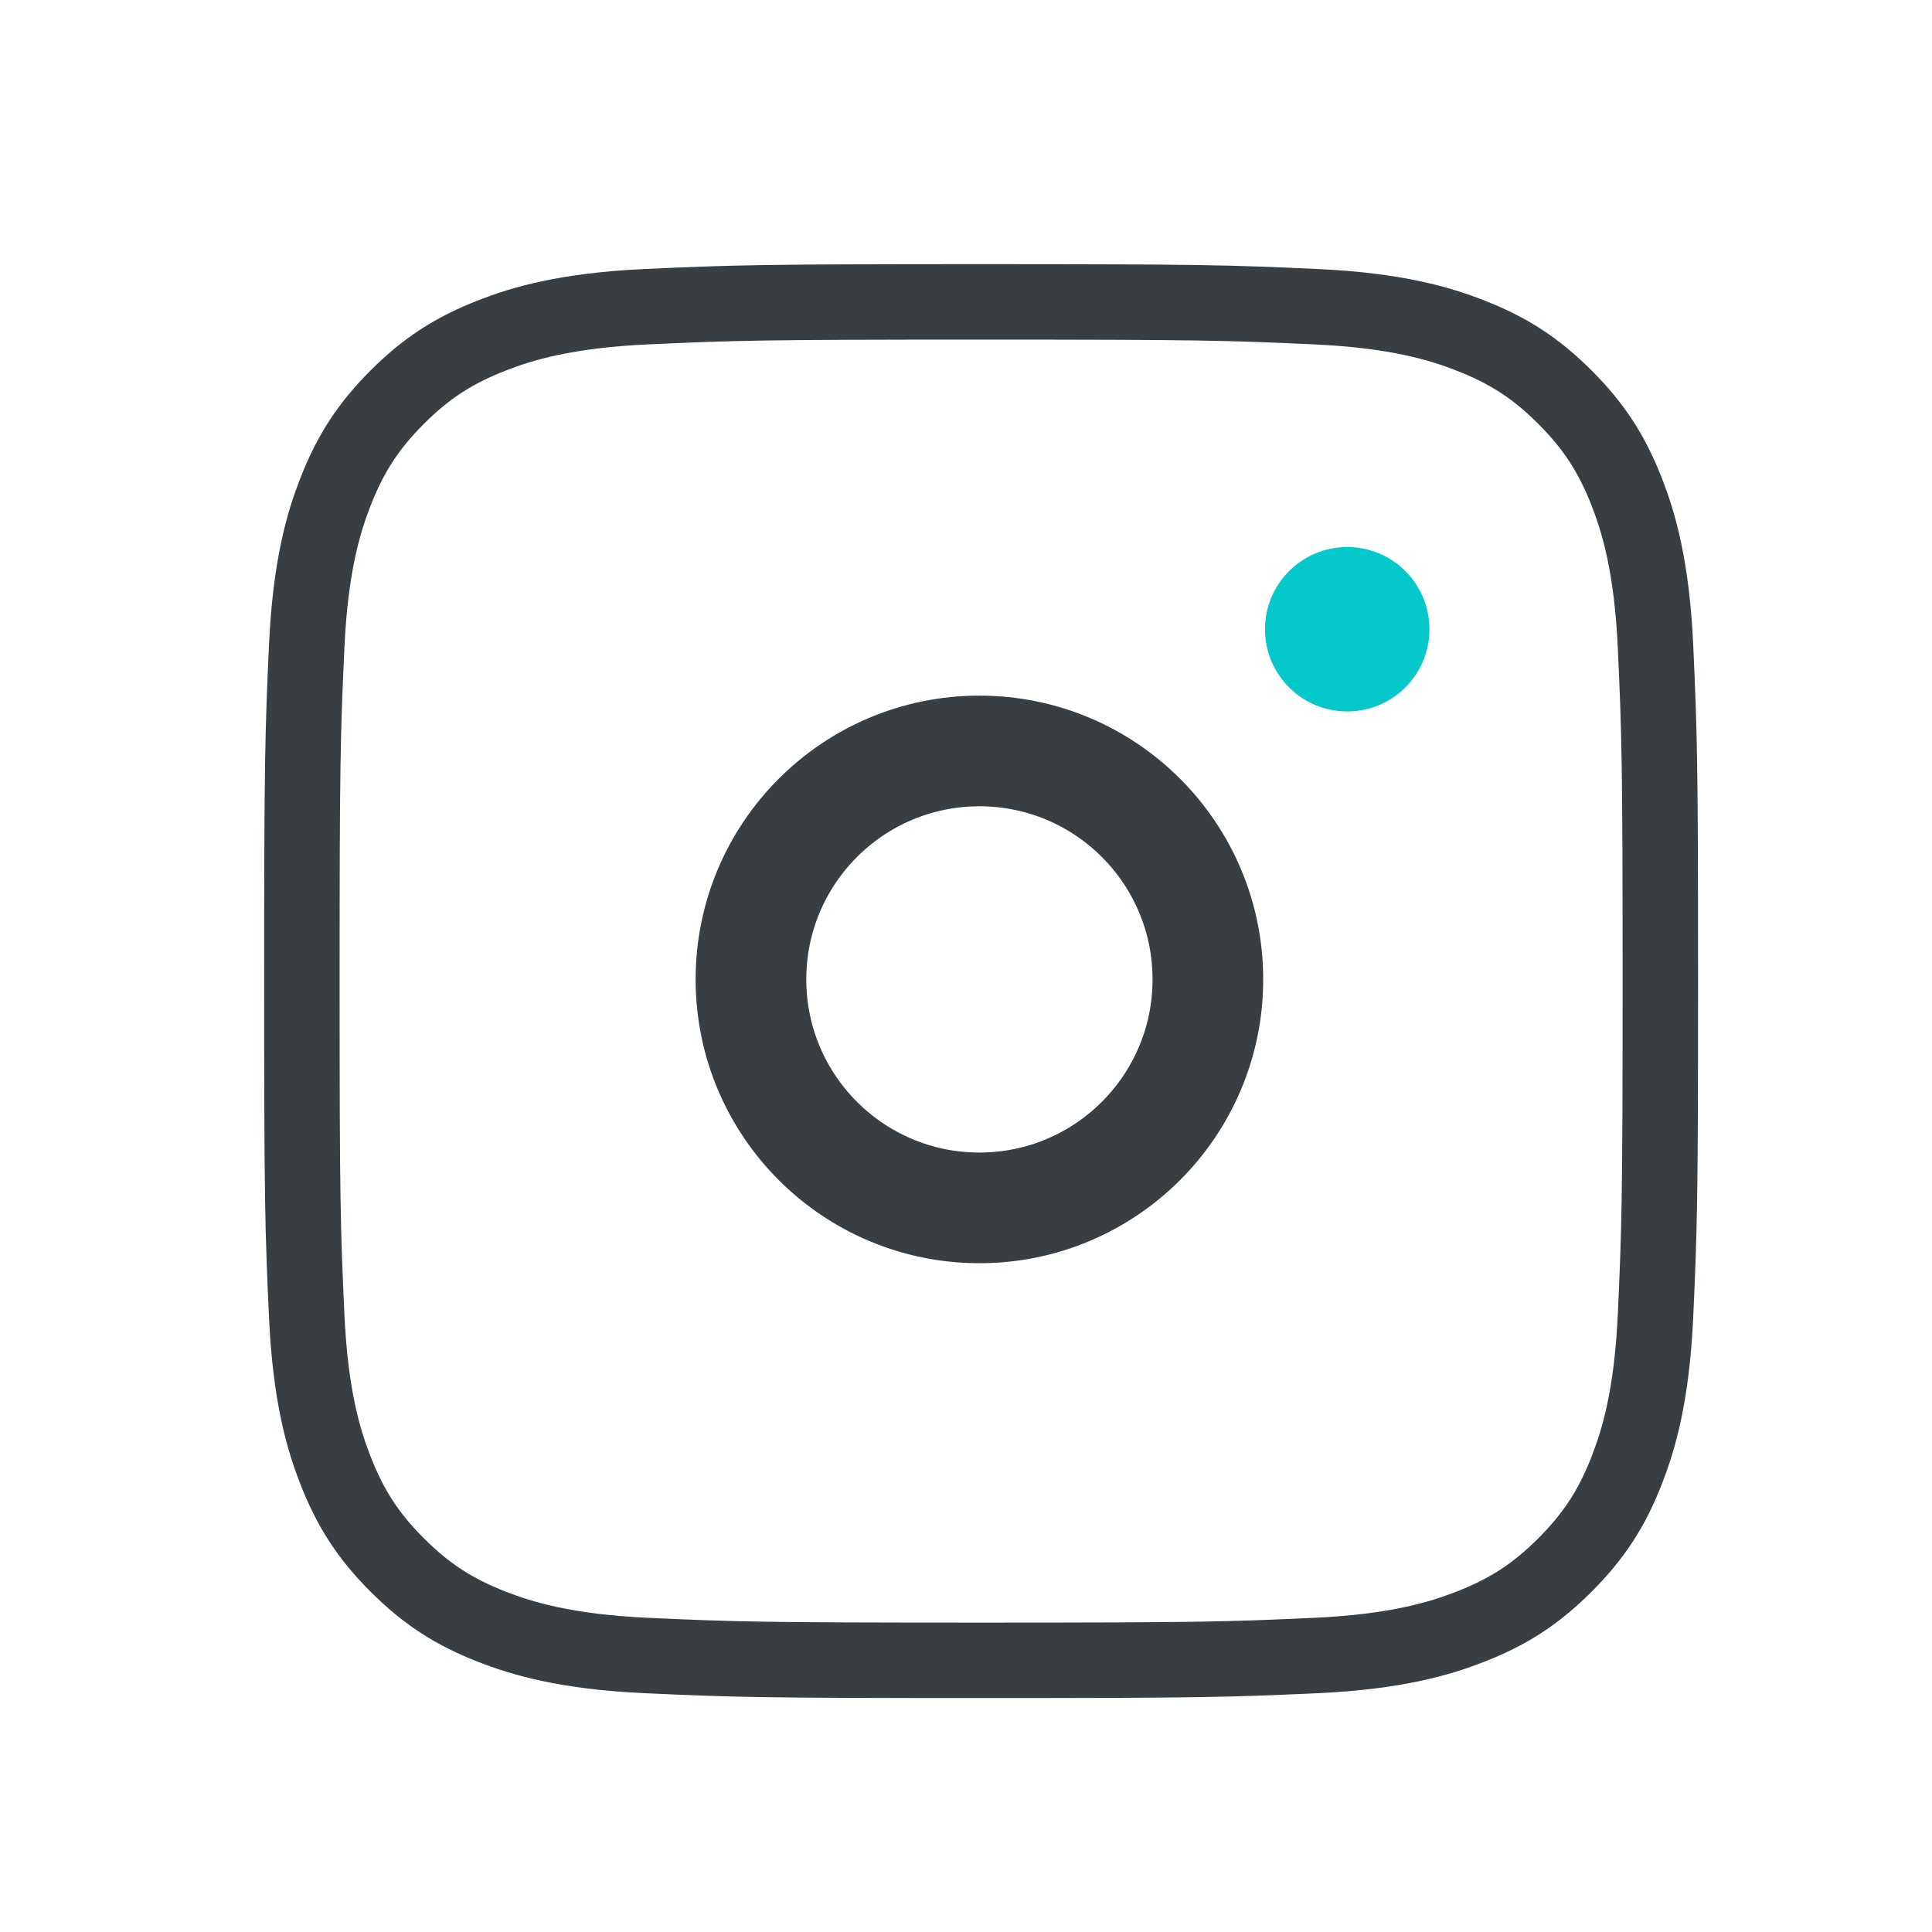
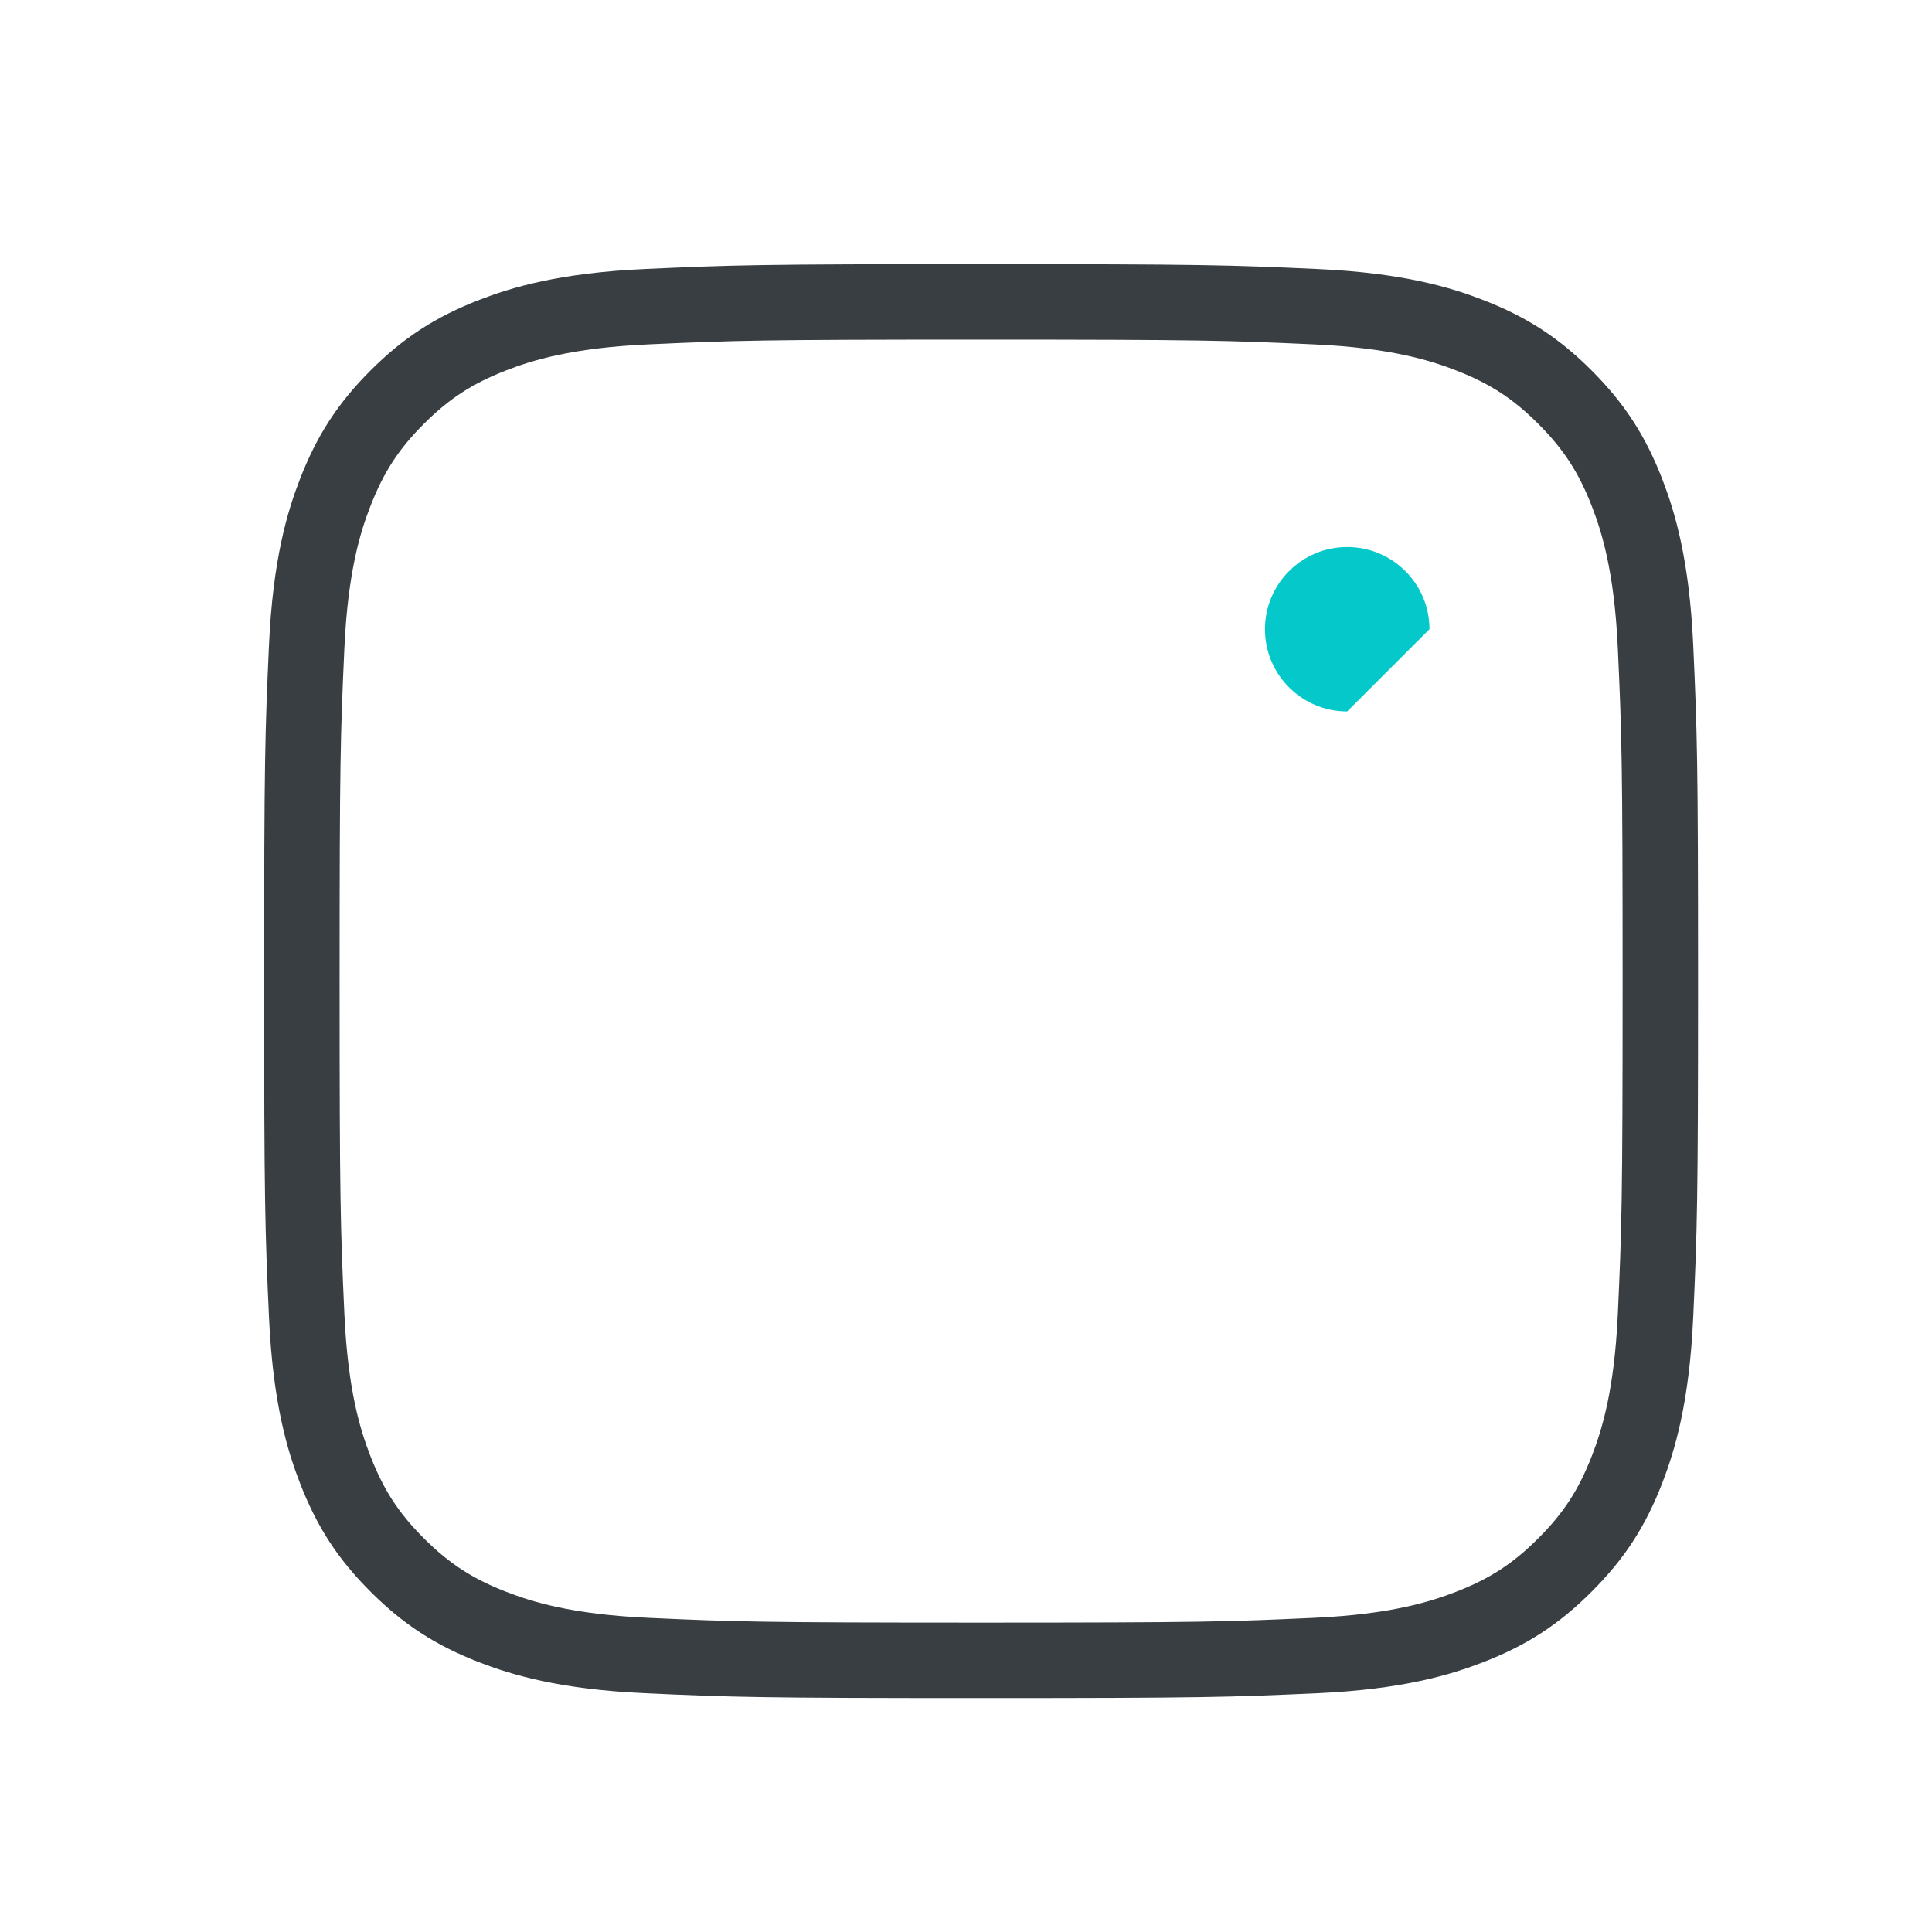
<svg xmlns="http://www.w3.org/2000/svg" width="36" height="36" viewBox="0 0 36 36" fill="none">
-   <path fill-rule="evenodd" clip-rule="evenodd" d="M25.103 13.257C24.257 13.257 23.571 12.571 23.571 11.725C23.571 10.879 24.257 10.193 25.103 10.193C25.95 10.193 26.636 10.879 26.636 11.725C26.636 12.571 25.95 13.257 25.103 13.257Z" fill="#04C8C9" />
-   <path fill-rule="evenodd" clip-rule="evenodd" d="M18.25 22.507C15.899 22.507 13.993 20.601 13.993 18.25C13.993 15.899 15.899 13.993 18.25 13.993C20.601 13.993 22.507 15.899 22.507 18.25C22.507 20.601 20.601 22.507 18.25 22.507Z" stroke="#383E42" stroke-width="2.062" />
+   <path fill-rule="evenodd" clip-rule="evenodd" d="M25.103 13.257C24.257 13.257 23.571 12.571 23.571 11.725C23.571 10.879 24.257 10.193 25.103 10.193C25.95 10.193 26.636 10.879 26.636 11.725Z" fill="#04C8C9" />
  <path fill-rule="evenodd" clip-rule="evenodd" d="M24.52 5.715C26.025 5.784 26.842 6.035 27.386 6.247C28.107 6.527 28.621 6.861 29.161 7.401C29.701 7.942 30.036 8.456 30.316 9.176C30.527 9.72 30.779 10.538 30.848 12.043C30.922 13.671 30.938 14.159 30.938 18.281C30.938 22.403 30.922 22.892 30.848 24.52C30.779 26.025 30.527 26.842 30.316 27.386C30.036 28.107 29.701 28.621 29.161 29.161C28.621 29.701 28.107 30.036 27.386 30.316C26.842 30.527 26.025 30.779 24.52 30.848C22.892 30.922 22.404 30.938 18.281 30.938C14.159 30.938 13.671 30.922 12.043 30.848C10.538 30.779 9.72 30.527 9.176 30.316C8.456 30.036 7.942 29.701 7.401 29.161C6.861 28.621 6.527 28.107 6.247 27.386C6.035 26.842 5.784 26.025 5.715 24.52C5.641 22.892 5.625 22.403 5.625 18.281C5.625 14.159 5.641 13.671 5.715 12.043C5.784 10.538 6.035 9.72 6.247 9.176C6.527 8.456 6.861 7.942 7.401 7.401C7.942 6.861 8.456 6.527 9.176 6.247C9.72 6.035 10.538 5.784 12.043 5.715C13.671 5.641 14.159 5.625 18.281 5.625C22.403 5.625 22.892 5.641 24.52 5.715Z" stroke="#383E42" stroke-width="1.406" />
</svg>